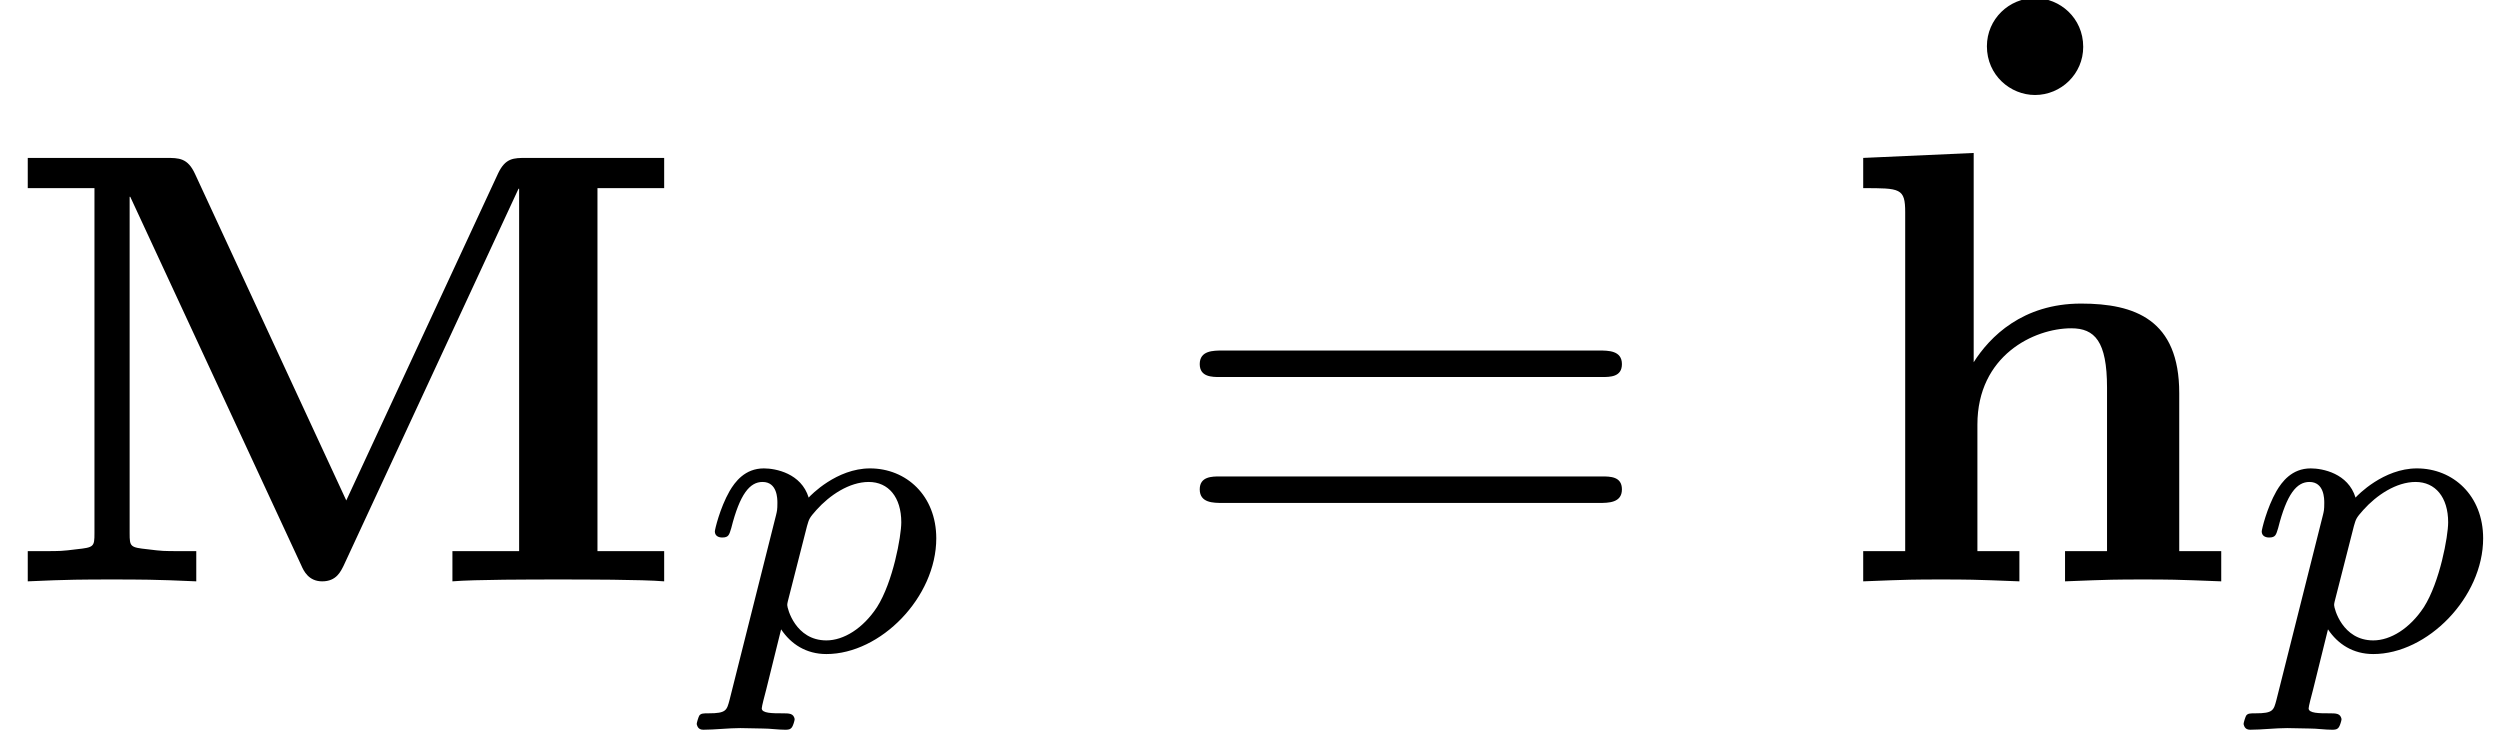
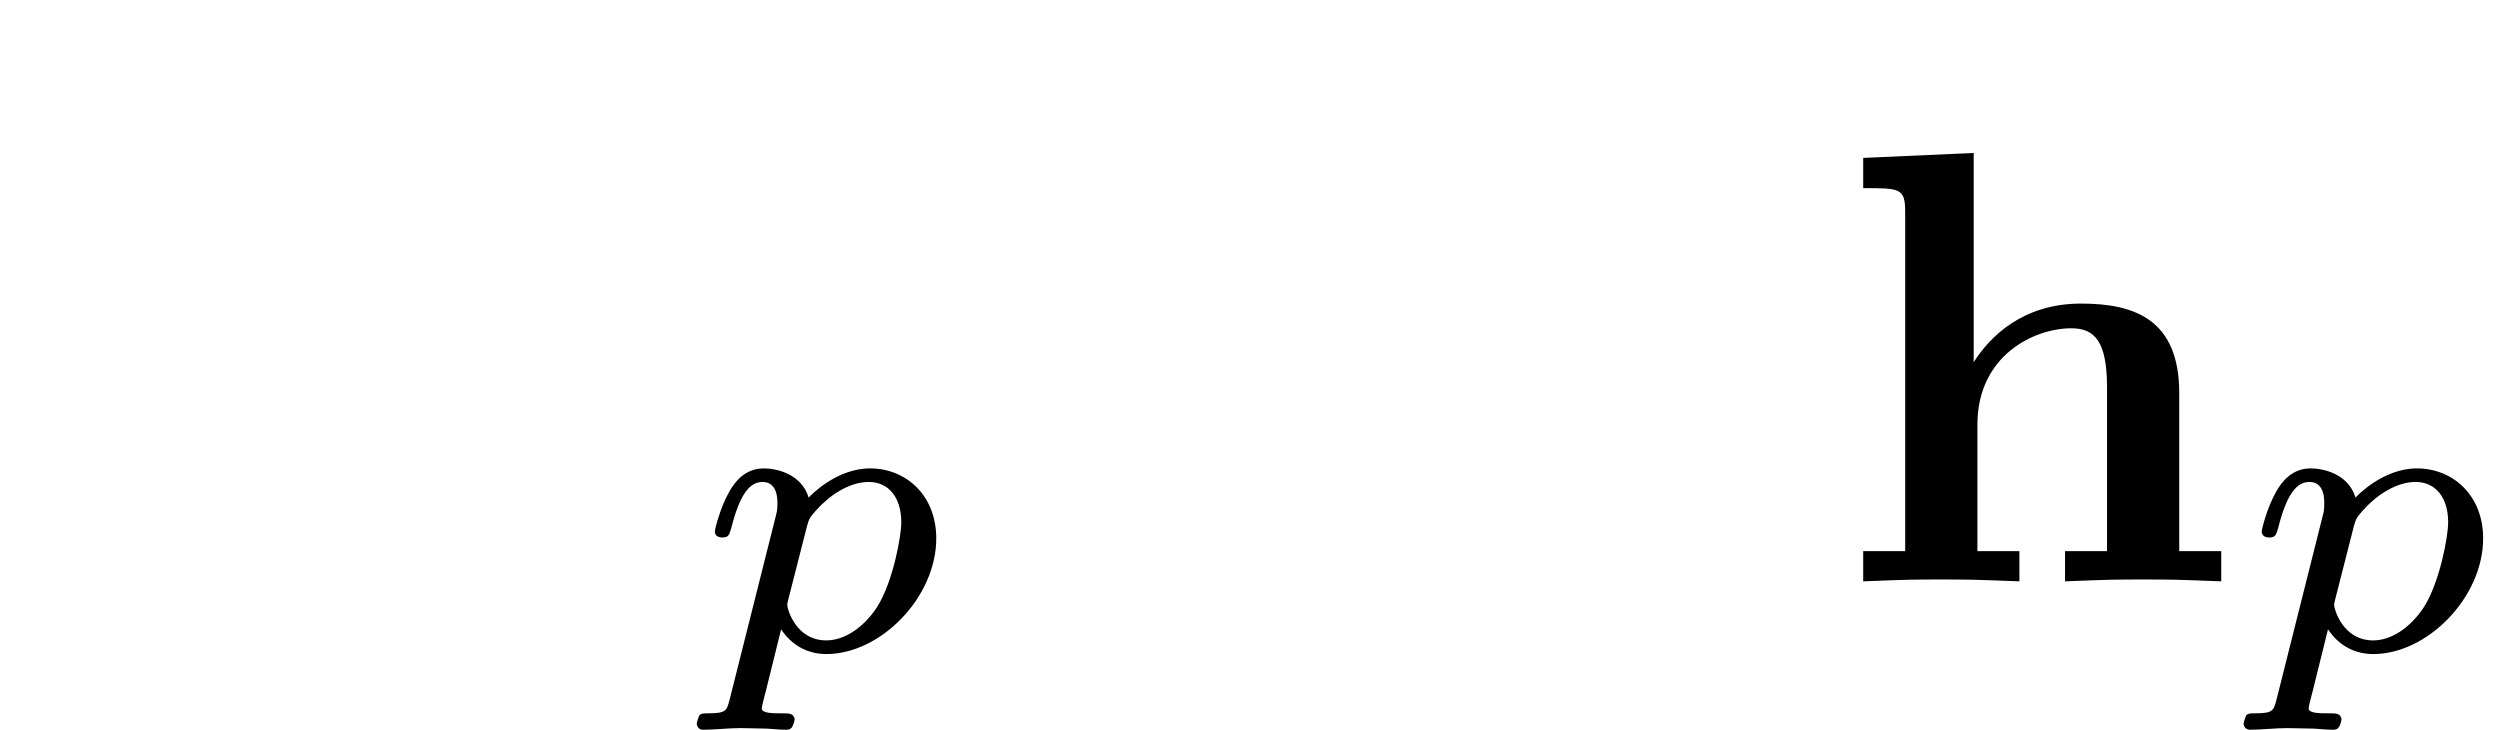
<svg xmlns="http://www.w3.org/2000/svg" xmlns:xlink="http://www.w3.org/1999/xlink" height="13.249pt" version="1.1" viewBox="300.561 70.39 45.396 13.249" width="45.396pt">
  <defs>
    <path d="M0.462 0.576C0.429 0.7 0.424 0.734 0.219 0.734C0.157 0.734 0.129 0.734 0.11 0.762C0.1 0.781 0.081 0.843 0.081 0.858C0.086 0.872 0.091 0.924 0.157 0.924C0.291 0.924 0.448 0.905 0.586 0.905C0.672 0.905 0.762 0.91 0.848 0.91C0.929 0.91 1.024 0.924 1.105 0.924C1.134 0.924 1.167 0.924 1.186 0.891C1.196 0.877 1.215 0.819 1.215 0.8C1.201 0.734 1.153 0.734 1.072 0.734C0.958 0.734 0.834 0.734 0.834 0.677C0.834 0.653 0.867 0.529 0.886 0.457L1.058 -0.238C1.172 -0.067 1.348 0.048 1.582 0.048C2.211 0.048 2.854 -0.61 2.854 -1.291C2.854 -1.787 2.506 -2.101 2.087 -2.101C1.701 -2.101 1.401 -1.791 1.377 -1.763C1.291 -2.044 0.996 -2.101 0.858 -2.101C0.638 -2.101 0.524 -1.944 0.462 -1.839C0.348 -1.639 0.291 -1.391 0.291 -1.372C0.291 -1.32 0.333 -1.301 0.376 -1.301C0.453 -1.301 0.457 -1.334 0.481 -1.41C0.581 -1.806 0.696 -1.944 0.843 -1.944C1.015 -1.944 1.015 -1.748 1.015 -1.701C1.015 -1.62 1.01 -1.606 1 -1.563L0.462 0.576ZM1.358 -1.434C1.382 -1.515 1.382 -1.525 1.467 -1.62C1.62 -1.791 1.848 -1.944 2.072 -1.944C2.301 -1.944 2.449 -1.767 2.449 -1.477C2.449 -1.315 2.353 -0.786 2.168 -0.495C2.006 -0.248 1.782 -0.11 1.582 -0.11C1.224 -0.11 1.129 -0.481 1.129 -0.519C1.129 -0.543 1.139 -0.572 1.143 -0.591L1.358 -1.434Z" id="g8-112" />
    <use id="g24-112" transform="scale(1.255)" xlink:href="#g8-112" />
-     <path d="M5.03 -1.175L2.833 -5.918C2.726 -6.151 2.6 -6.151 2.412 -6.151H0.403V-5.712H1.372V-0.699C1.372 -0.502 1.363 -0.493 1.112 -0.466C0.897 -0.439 0.879 -0.439 0.637 -0.439H0.403V0C0.986 -0.027 1.237 -0.027 1.623 -0.027C2.017 -0.027 2.26 -0.027 2.851 0V-0.439H2.618C2.376 -0.439 2.358 -0.439 2.143 -0.466C1.892 -0.493 1.883 -0.502 1.883 -0.699V-5.586H1.892L4.376 -0.233C4.411 -0.152 4.483 0 4.68 0C4.887 0 4.949 -0.143 4.994 -0.233L7.532 -5.703H7.541V-0.439H6.572V0C6.886 -0.027 7.747 -0.027 8.106 -0.027S9.334 -0.027 9.648 0V-0.439H8.679V-5.712H9.648V-6.151H7.648C7.46 -6.151 7.343 -6.151 7.236 -5.927L5.03 -1.175Z" id="g20-77" />
-     <path d="M2.17 -5.523C2.17 -5.945 1.829 -6.232 1.47 -6.232C1.094 -6.232 0.771 -5.927 0.771 -5.532C0.771 -5.111 1.112 -4.824 1.47 -4.824C1.847 -4.824 2.17 -5.129 2.17 -5.523Z" id="g20-95" />
    <path d="M5.039 -2.735C5.039 -3.802 4.394 -4.035 3.613 -4.035C2.762 -4.035 2.286 -3.551 2.053 -3.183V-6.223L0.448 -6.151V-5.712C0.986 -5.712 1.058 -5.712 1.058 -5.362V-0.439H0.448V0C1.112 -0.027 1.219 -0.027 1.578 -0.027C1.946 -0.027 2.035 -0.027 2.717 0V-0.439H2.107V-2.277C2.107 -3.282 2.932 -3.676 3.47 -3.676C3.811 -3.676 3.99 -3.488 3.99 -2.815V-0.439H3.38V0C4.044 -0.027 4.151 -0.027 4.51 -0.027C4.878 -0.027 4.967 -0.027 5.649 0V-0.439H5.039V-2.735Z" id="g20-104" />
-     <path d="M6.348 -2.968C6.474 -2.968 6.644 -2.968 6.644 -3.156C6.644 -3.353 6.447 -3.353 6.312 -3.353H0.843C0.708 -3.353 0.511 -3.353 0.511 -3.156C0.511 -2.968 0.69 -2.968 0.807 -2.968H6.348ZM6.312 -1.139C6.447 -1.139 6.644 -1.139 6.644 -1.336C6.644 -1.524 6.474 -1.524 6.348 -1.524H0.807C0.69 -1.524 0.511 -1.524 0.511 -1.336C0.511 -1.139 0.708 -1.139 0.843 -1.139H6.312Z" id="g27-61" />
  </defs>
  <g id="page105" transform="matrix(1.25 0 0 1.25 0 0)">
    <use x="240.449" xlink:href="#g20-77" y="64.757" />
    <use x="250.468" xlink:href="#g24-112" y="65.753" />
    <use x="257.366" xlink:href="#g27-61" y="64.757" />
    <use x="268.541" xlink:href="#g20-95" y="62.516" />
    <use x="267.067" xlink:href="#g20-104" y="64.757" />
    <use x="272.939" xlink:href="#g24-112" y="65.753" />
  </g>
</svg>